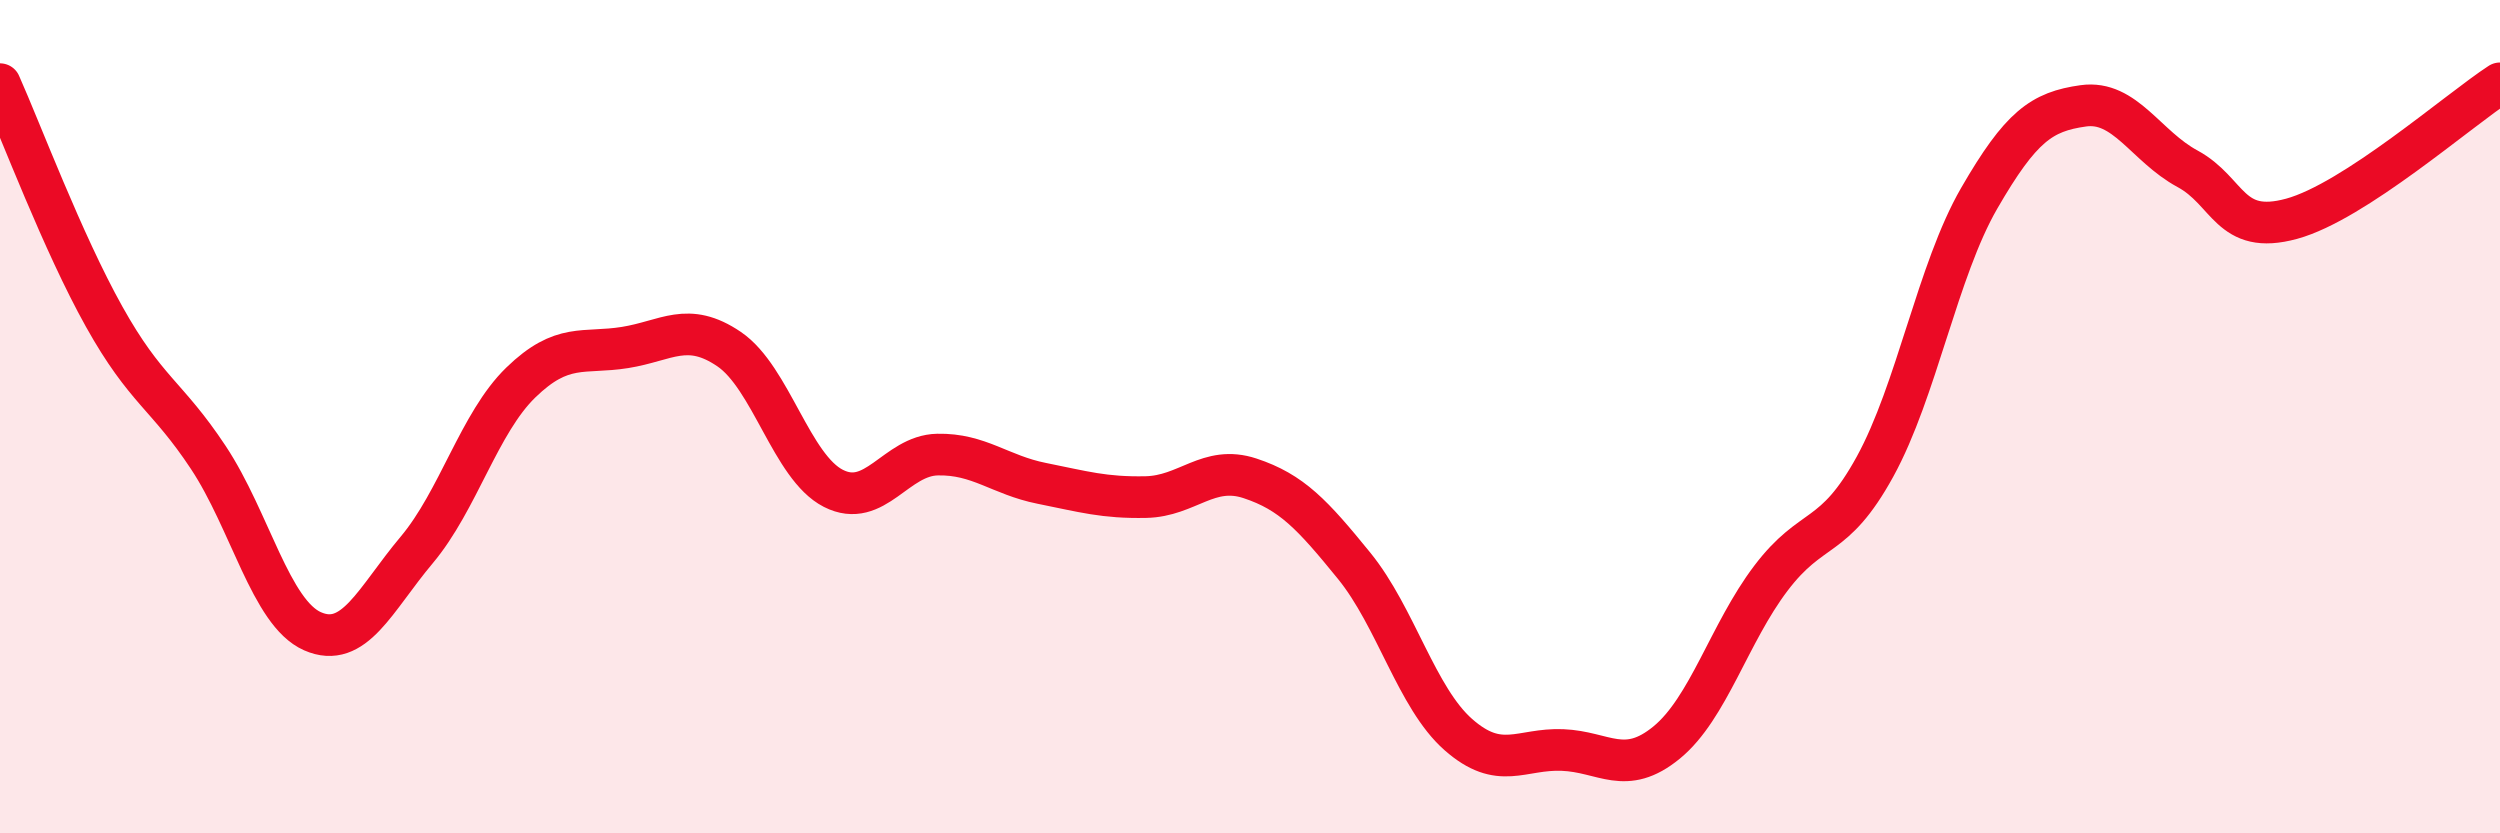
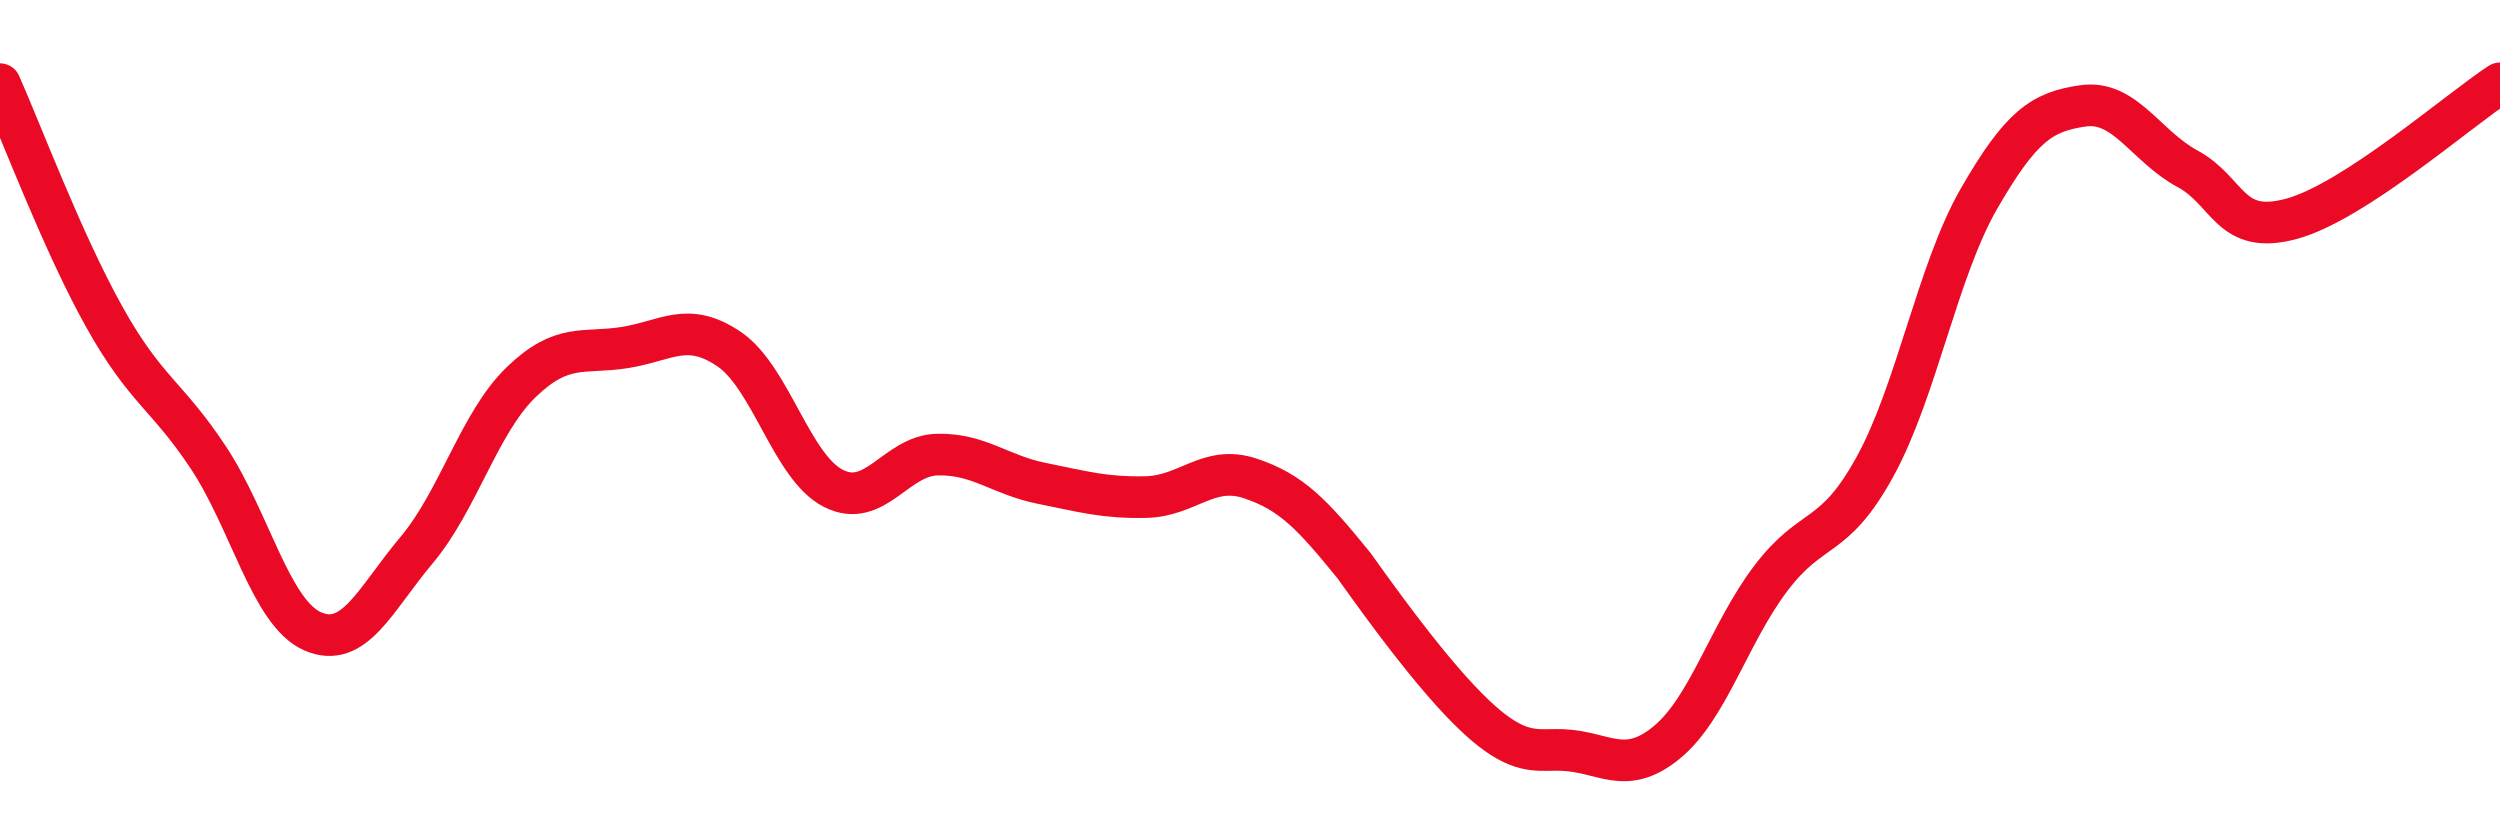
<svg xmlns="http://www.w3.org/2000/svg" width="60" height="20" viewBox="0 0 60 20">
-   <path d="M 0,2.02 C 0.5,3.14 1.5,5.81 2.5,7.6 C 3.5,9.39 4,9.47 5,10.98 C 6,12.49 6.5,14.71 7.5,15.15 C 8.5,15.59 9,14.39 10,13.2 C 11,12.01 11.5,10.15 12.5,9.18 C 13.5,8.21 14,8.5 15,8.34 C 16,8.18 16.5,7.7 17.5,8.38 C 18.5,9.06 19,11.21 20,11.72 C 21,12.23 21.5,10.93 22.5,10.91 C 23.5,10.89 24,11.4 25,11.6 C 26,11.8 26.5,11.95 27.5,11.93 C 28.5,11.91 29,11.15 30,11.48 C 31,11.81 31.5,12.35 32.5,13.58 C 33.5,14.81 34,16.75 35,17.63 C 36,18.51 36.5,17.96 37.5,18 C 38.5,18.04 39,18.64 40,17.82 C 41,17 41.5,15.2 42.5,13.88 C 43.5,12.56 44,13.02 45,11.2 C 46,9.38 46.5,6.49 47.5,4.76 C 48.5,3.03 49,2.68 50,2.54 C 51,2.4 51.5,3.51 52.5,4.05 C 53.5,4.59 53.5,5.66 55,5.25 C 56.5,4.84 59,2.65 60,2L60 20L0 20Z" fill="#EB0A25" opacity="0.1" stroke-linecap="round" stroke-linejoin="round" />
-   <path d="M 0,2.02 C 0.5,3.14 1.5,5.81 2.5,7.6 C 3.5,9.39 4,9.47 5,10.98 C 6,12.49 6.5,14.71 7.5,15.15 C 8.5,15.59 9,14.39 10,13.2 C 11,12.01 11.5,10.15 12.5,9.18 C 13.5,8.21 14,8.5 15,8.34 C 16,8.18 16.5,7.7 17.5,8.38 C 18.5,9.06 19,11.21 20,11.72 C 21,12.23 21.5,10.93 22.5,10.91 C 23.5,10.89 24,11.4 25,11.6 C 26,11.8 26.5,11.95 27.5,11.93 C 28.5,11.91 29,11.15 30,11.48 C 31,11.81 31.5,12.35 32.5,13.58 C 33.5,14.81 34,16.75 35,17.63 C 36,18.51 36.5,17.96 37.5,18 C 38.5,18.04 39,18.64 40,17.82 C 41,17 41.5,15.2 42.5,13.88 C 43.5,12.56 44,13.02 45,11.2 C 46,9.38 46.5,6.49 47.5,4.76 C 48.5,3.03 49,2.68 50,2.54 C 51,2.4 51.5,3.51 52.5,4.05 C 53.5,4.59 53.5,5.66 55,5.25 C 56.5,4.84 59,2.65 60,2" stroke="#EB0A25" stroke-width="1" fill="none" stroke-linecap="round" stroke-linejoin="round" />
+   <path d="M 0,2.02 C 0.5,3.14 1.5,5.81 2.5,7.6 C 3.5,9.39 4,9.47 5,10.98 C 6,12.49 6.5,14.71 7.5,15.15 C 8.5,15.59 9,14.39 10,13.2 C 11,12.01 11.5,10.15 12.5,9.18 C 13.5,8.21 14,8.5 15,8.34 C 16,8.18 16.5,7.7 17.5,8.38 C 18.5,9.06 19,11.21 20,11.72 C 21,12.23 21.5,10.93 22.5,10.91 C 23.5,10.89 24,11.4 25,11.6 C 26,11.8 26.5,11.95 27.5,11.93 C 28.5,11.91 29,11.15 30,11.48 C 31,11.81 31.5,12.35 32.5,13.58 C 36,18.51 36.5,17.96 37.5,18 C 38.5,18.04 39,18.64 40,17.82 C 41,17 41.5,15.2 42.5,13.88 C 43.5,12.56 44,13.02 45,11.2 C 46,9.38 46.5,6.49 47.5,4.76 C 48.5,3.03 49,2.68 50,2.54 C 51,2.4 51.5,3.51 52.5,4.05 C 53.5,4.59 53.5,5.66 55,5.25 C 56.5,4.84 59,2.65 60,2" stroke="#EB0A25" stroke-width="1" fill="none" stroke-linecap="round" stroke-linejoin="round" />
</svg>